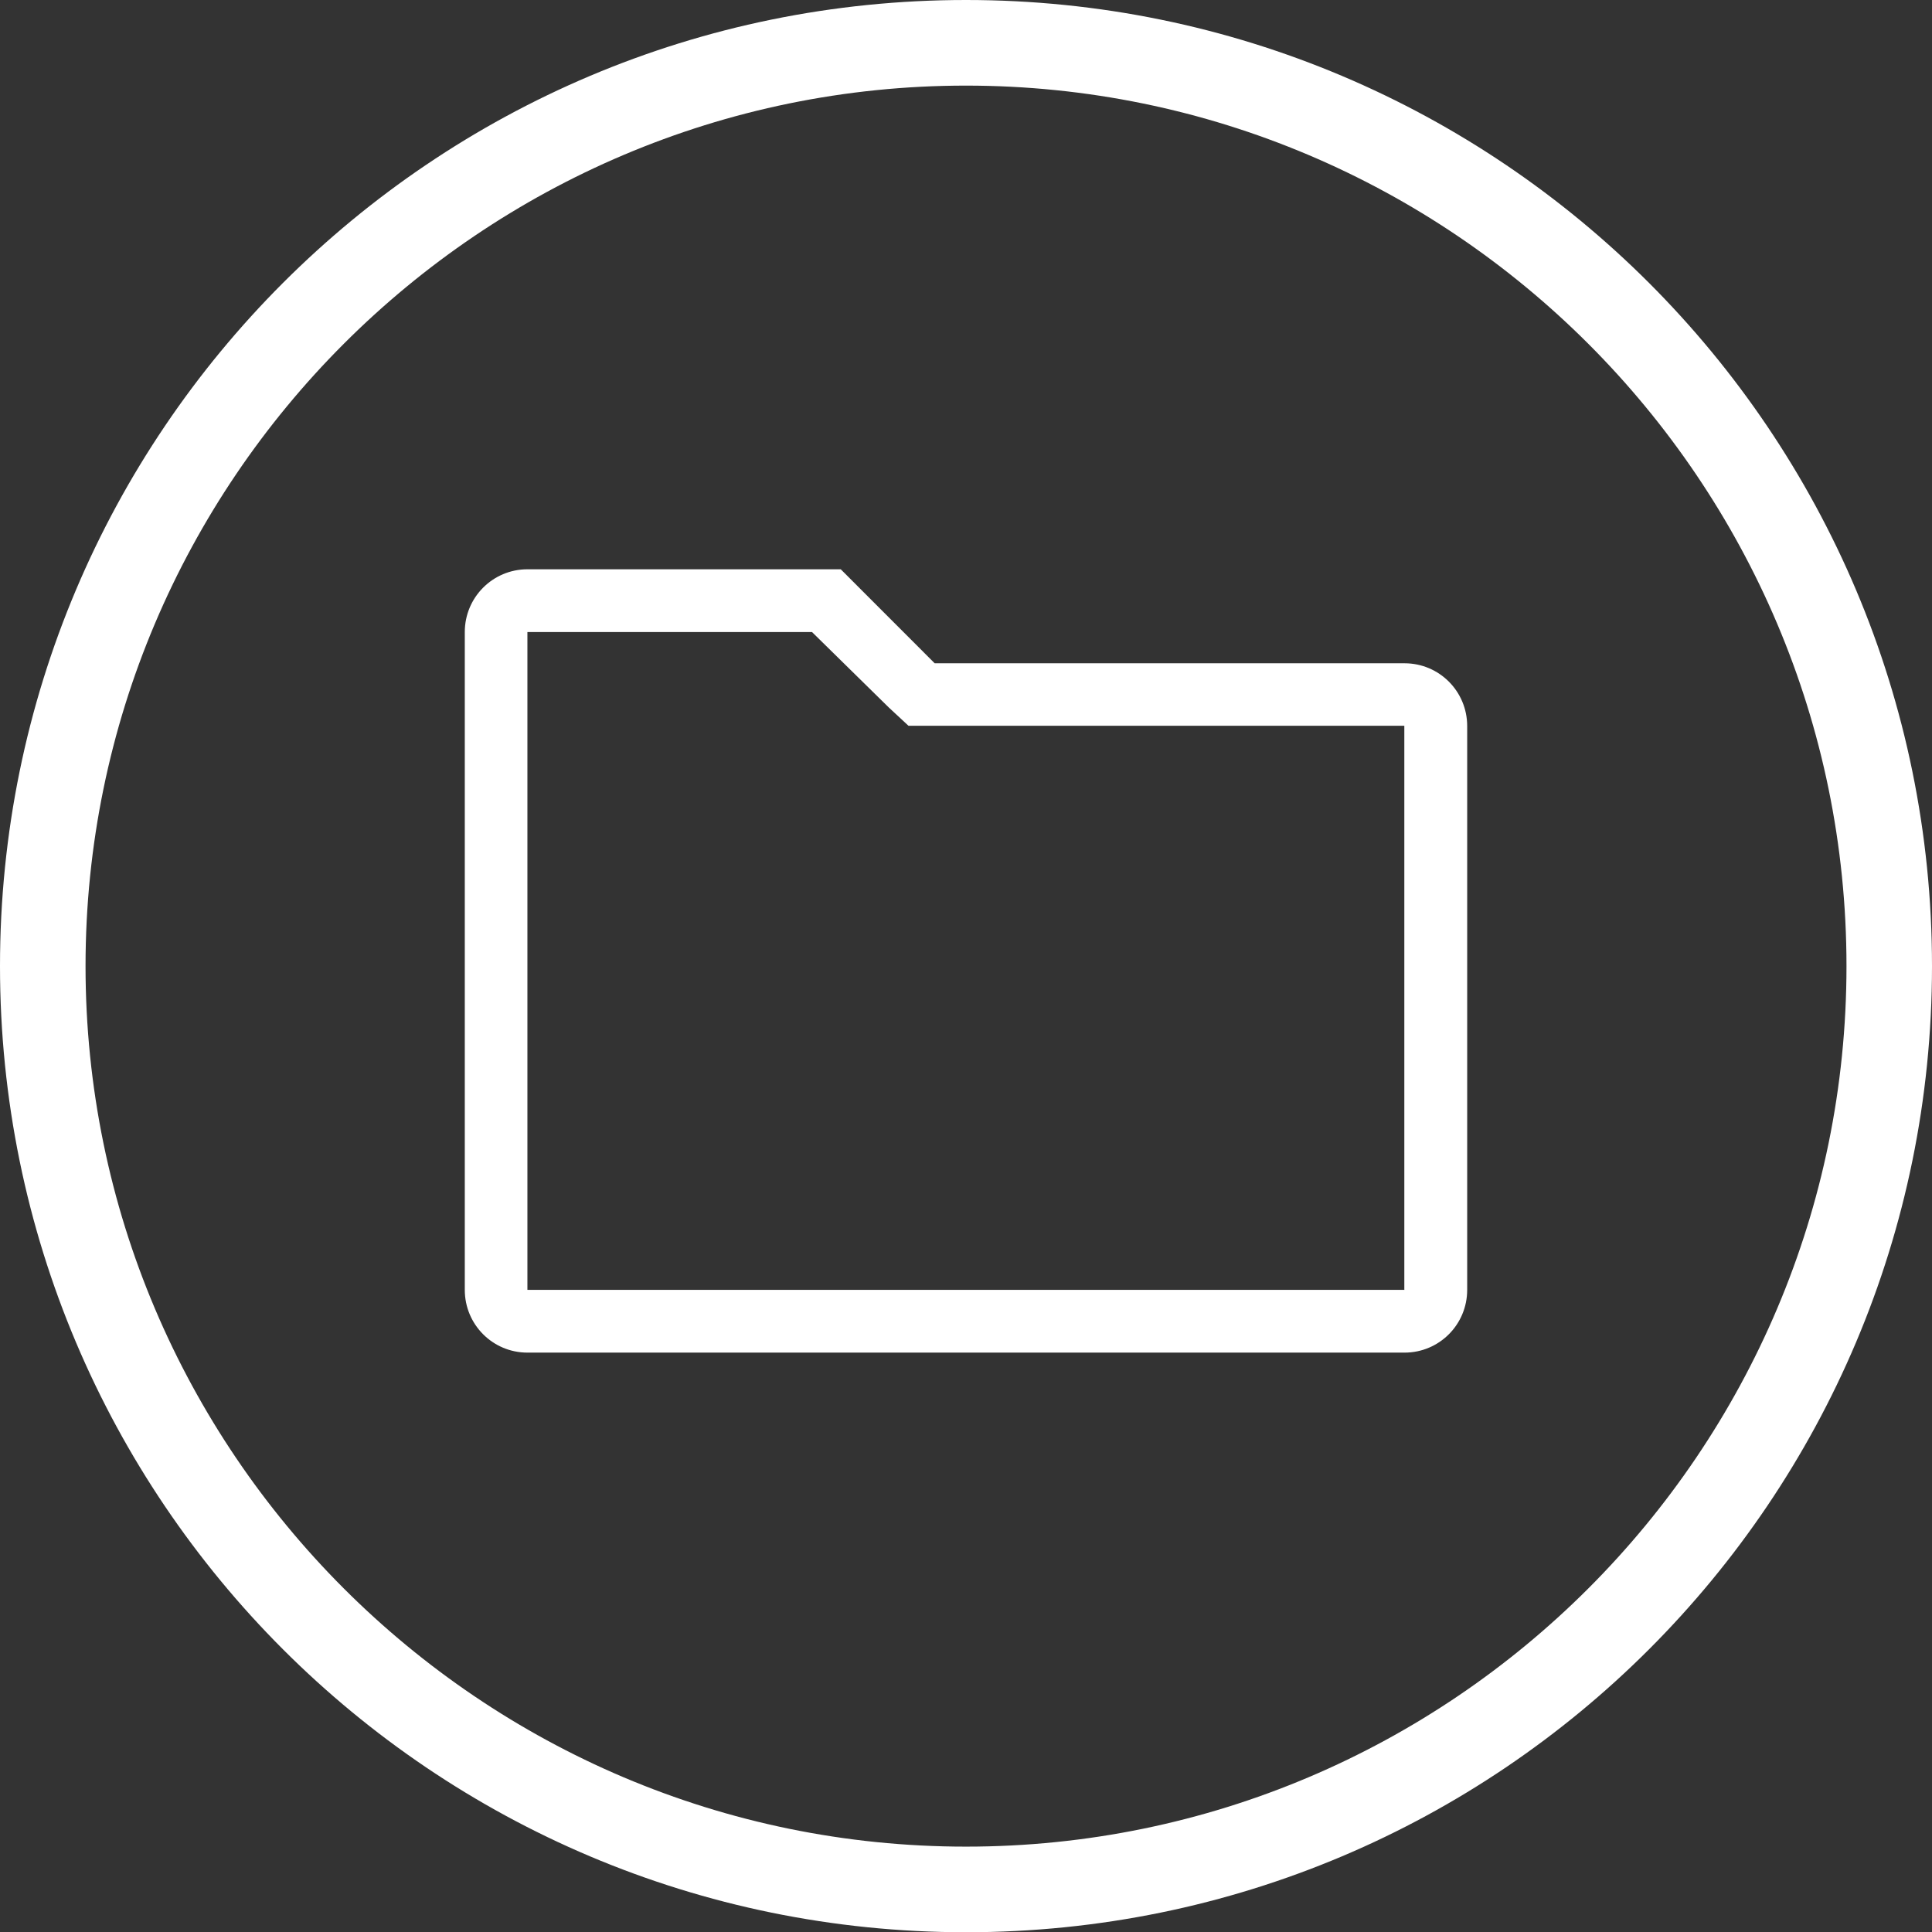
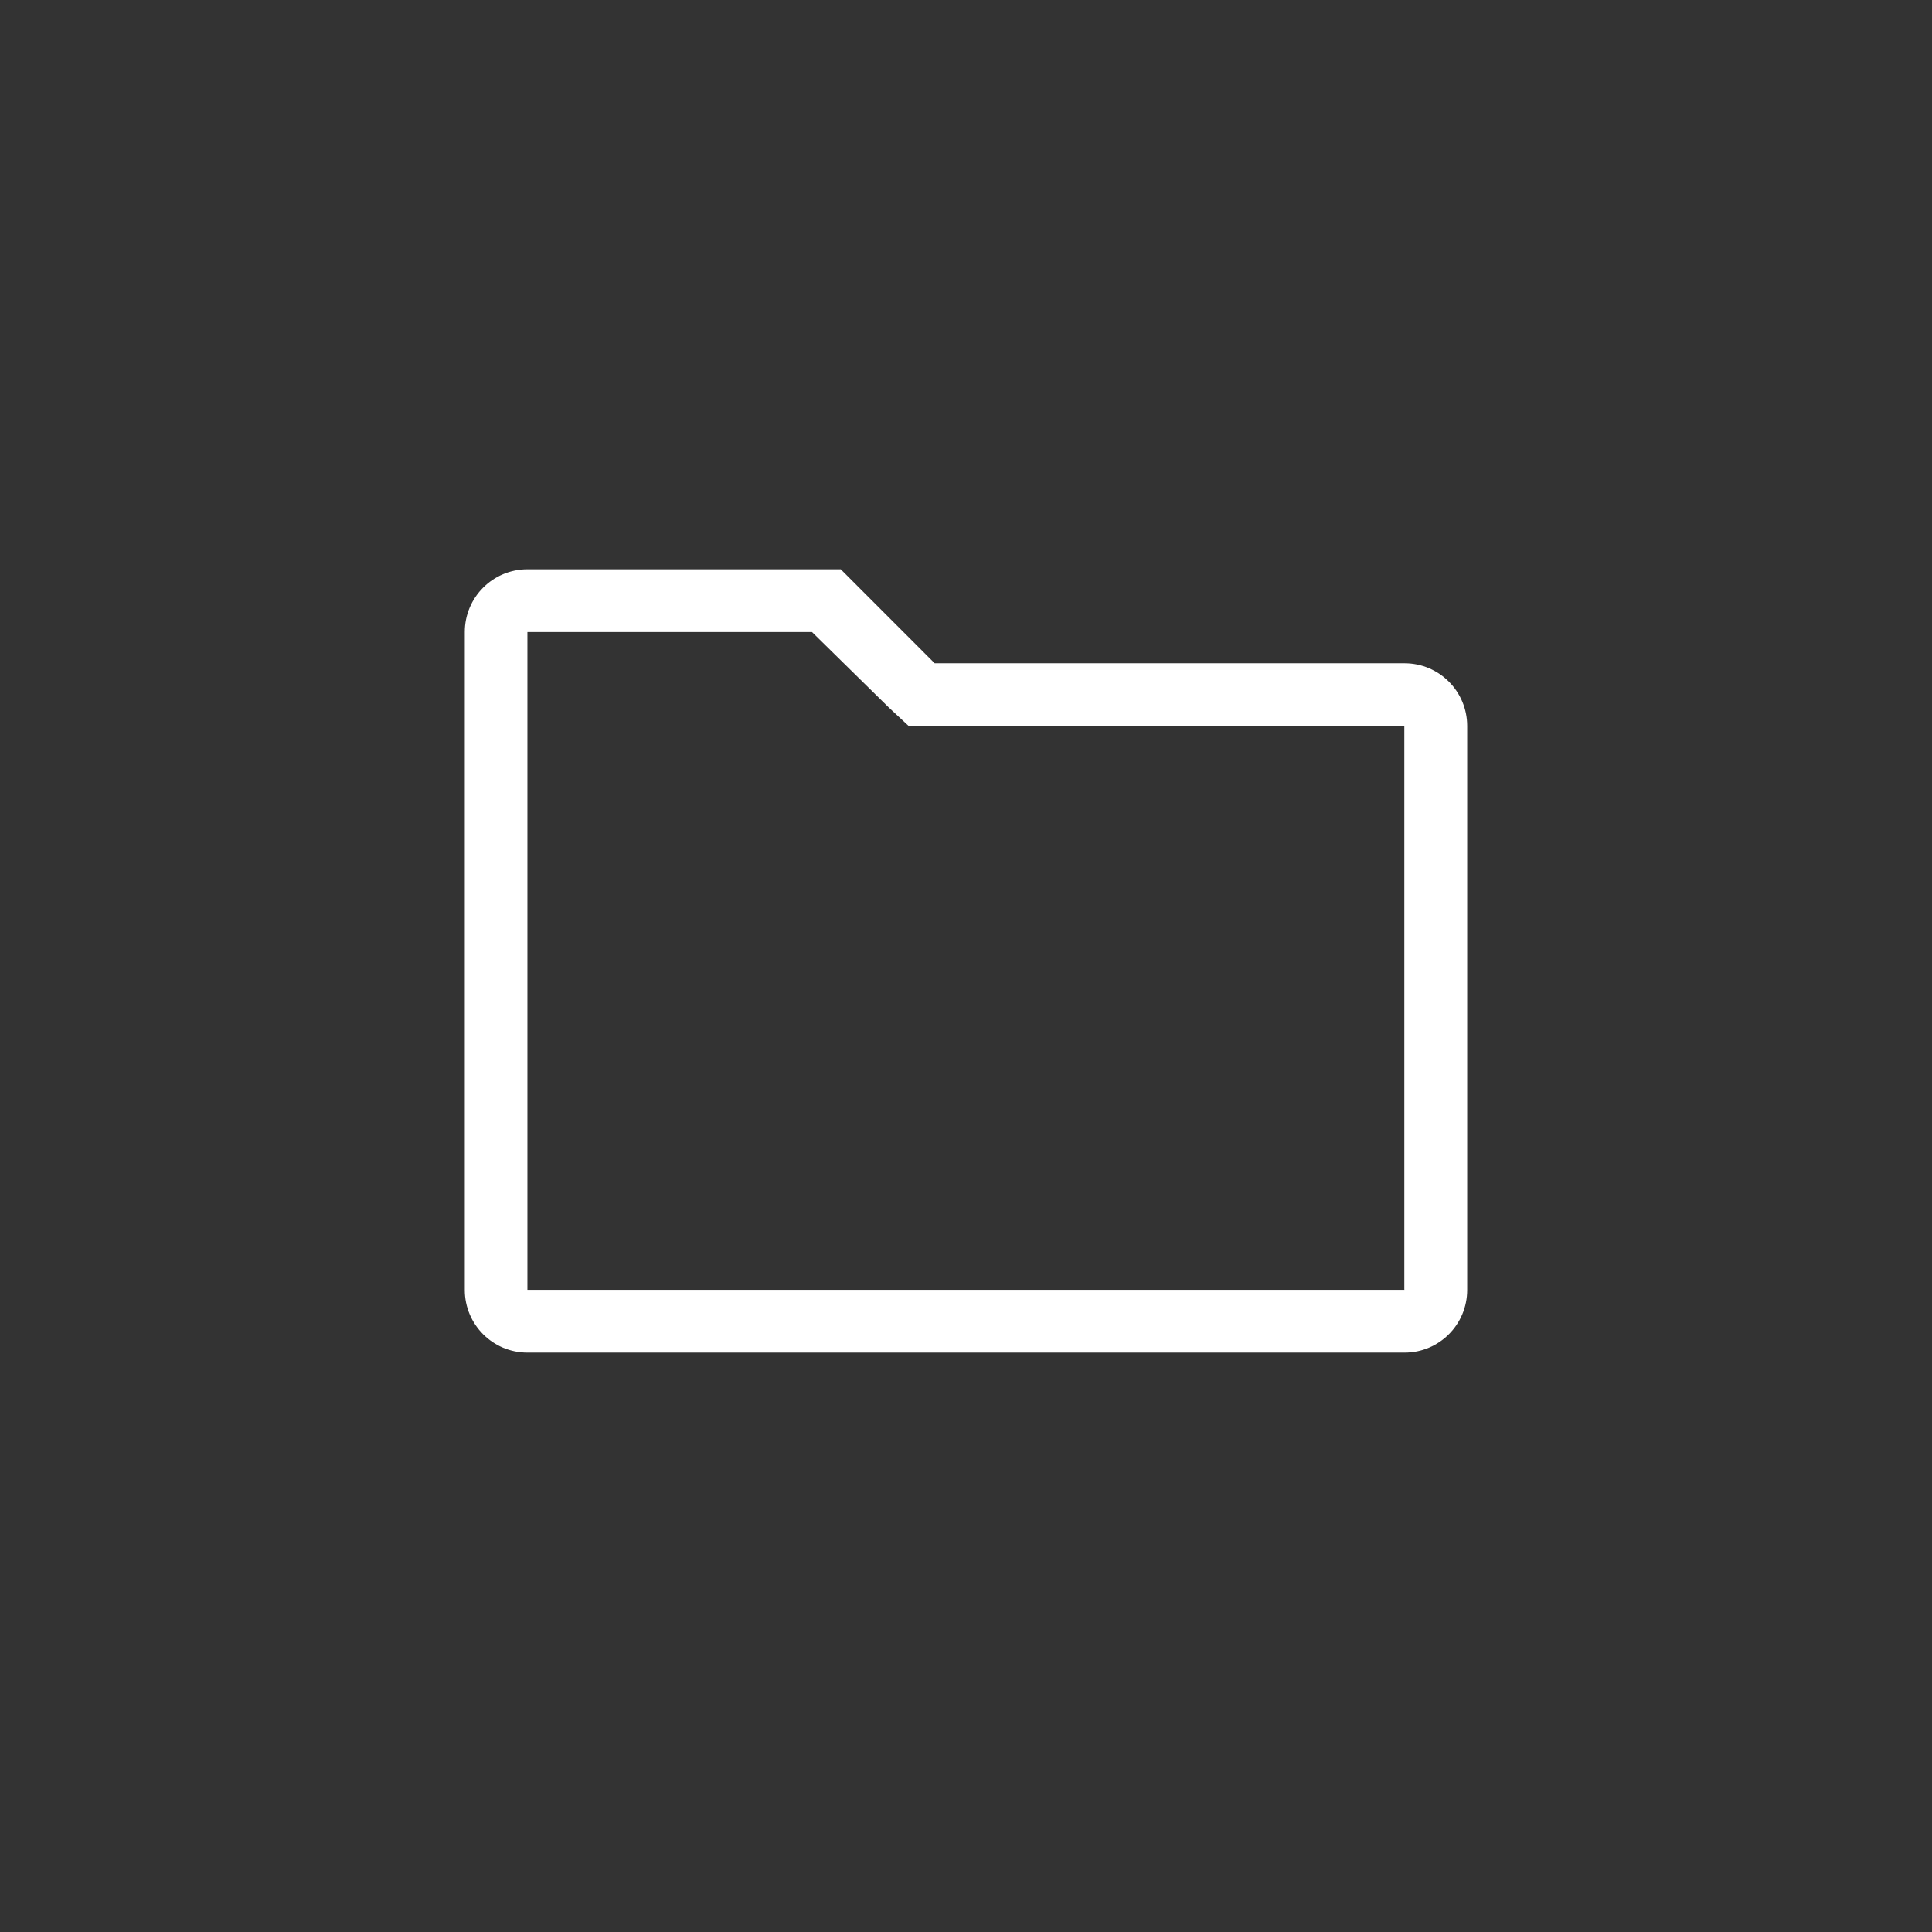
<svg xmlns="http://www.w3.org/2000/svg" width="80" height="80" viewBox="0 0 80 80" fill="none">
  <rect x="0" y="0" width="80" height="80" fill="#333333" stroke="none" />
  <g clip-path="url(#clip0_95_56)">
-     <path d="M40 3.545C60.1 3.545 76.459 19.896 76.459 40.005C76.459 60.115 60.1 76.465 40 76.465C19.9 76.465 3.542 60.104 3.542 40.005C3.542 19.906 19.9 3.545 40 3.545ZM40 0C17.908 0 0 17.909 0 40.005C0 62.101 17.908 80.01 40 80.01C62.092 80.01 80 62.101 80 40.005C80 17.909 62.092 0 40 0Z" fill="white" />
    <path d="M60.753 30.062C60.753 28.626 59.594 27.465 58.16 27.465H38.703L34.814 23.573H21.839C20.405 23.573 19.246 24.735 19.246 26.171V53.411C19.246 54.848 20.405 56.009 21.839 56.009H58.16C59.594 56.009 60.753 54.848 60.753 53.411V30.062ZM58.16 53.411H21.839V26.171H33.623L36.806 29.298L37.618 30.052H58.15V53.401L58.16 53.411Z" fill="white" />
  </g>
  <defs>
    <clipPath id="clip0_95_56">
      <rect width="80" height="80" fill="white" />
    </clipPath>
  </defs>
</svg>